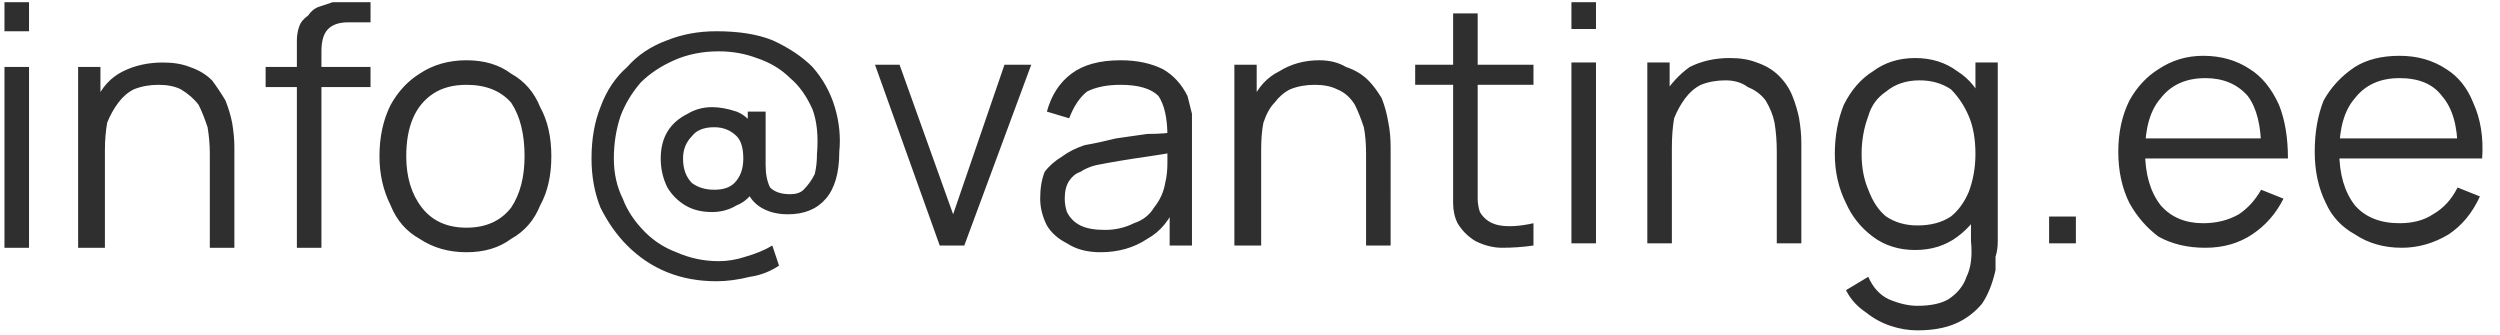
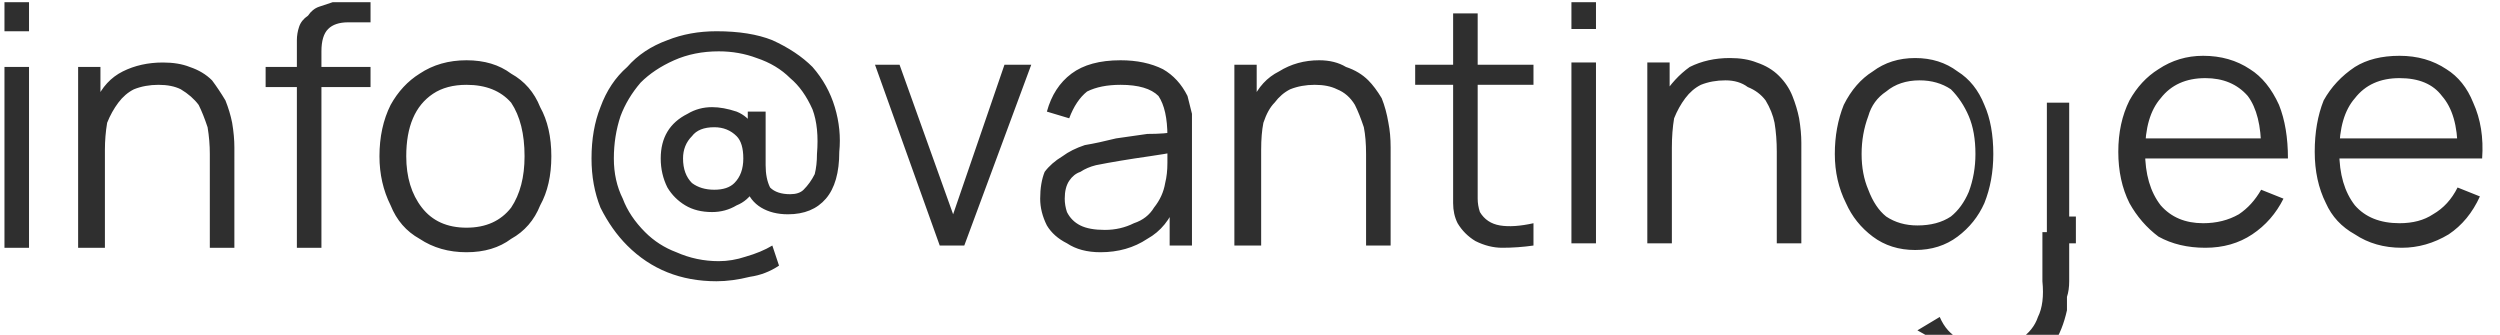
<svg xmlns="http://www.w3.org/2000/svg" version="1.2" viewBox="0 0 112 15" width="112" height="15">
  <style>.a{fill:#2f2f2f}</style>
-   <path class="a" d="m1.3 1.4h-1.1v-1.3h1.1zm0 9.7h-1.1v-8.1h1.1zm9.2 0h-1.1v-4.2q0-0.6-0.1-1.2-0.2-0.6-0.4-1-0.3-0.4-0.8-0.7-0.4-0.2-1-0.2-0.6 0-1.1 0.2-0.4 0.2-0.7 0.6-0.3 0.4-0.5 0.9-0.1 0.6-0.1 1.2l-0.8-0.1q0-1.3 0.4-2.1 0.4-0.9 1.2-1.3 0.8-0.4 1.8-0.4 0.7 0 1.2 0.2 0.6 0.2 1 0.6 0.3 0.4 0.6 0.9 0.2 0.5 0.3 1 0.1 0.6 0.1 1.1zm-5.8 0h-1.2v-8.1h1v2h0.2zm9.7 0h-1.1v-8.7q0-0.3 0-0.6 0-0.3 0.1-0.6 0.1-0.3 0.4-0.5 0.2-0.3 0.5-0.4 0.3-0.1 0.6-0.2 0.3 0 0.6 0h1.1v0.9h-1q-0.6 0-0.9 0.3-0.3 0.3-0.3 1zm2.2-7.2h-4.7v-0.9h4.7zm4.3 7.4q-1.2 0-2.1-0.6-0.9-0.5-1.3-1.5-0.5-1-0.5-2.2 0-1.3 0.5-2.3 0.5-0.9 1.3-1.4 0.9-0.6 2.1-0.6 1.2 0 2 0.6 0.9 0.5 1.3 1.5 0.5 0.9 0.5 2.2 0 1.3-0.5 2.2-0.4 1-1.3 1.5-0.8 0.6-2 0.6zm0-1.1q1.3 0 2-0.9 0.6-0.9 0.6-2.3 0-1.5-0.6-2.4-0.7-0.8-2-0.8-0.9 0-1.5 0.4-0.6 0.4-0.9 1.1-0.3 0.7-0.3 1.7 0 1.4 0.7 2.3 0.7 0.9 2 0.9zm11.2 2.4q-1.2 0-2.2-0.4-1-0.4-1.8-1.2-0.7-0.7-1.2-1.7-0.4-1-0.4-2.2 0-1.3 0.4-2.3 0.4-1.1 1.2-1.8 0.7-0.8 1.8-1.2 1-0.4 2.2-0.4 1.5 0 2.5 0.4 1.1 0.5 1.8 1.2 0.7 0.8 1 1.8 0.3 1 0.2 2 0 1.4-0.6 2.1-0.6 0.7-1.7 0.7-0.7 0-1.2-0.3-0.5-0.3-0.7-0.9l0.4 0.1q-0.3 0.5-0.8 0.7-0.5 0.3-1.1 0.3-0.7 0-1.2-0.3-0.5-0.3-0.8-0.8-0.3-0.6-0.3-1.3 0-0.7 0.3-1.2 0.3-0.5 0.9-0.8 0.5-0.3 1.1-0.3 0.5 0 1.1 0.2 0.5 0.2 0.8 0.7l-0.3 0.3v-1h0.8v2.4q0 0.6 0.2 1 0.3 0.3 0.9 0.3 0.4 0 0.6-0.2 0.3-0.3 0.5-0.7 0.1-0.4 0.1-0.9 0.1-1.2-0.2-2-0.4-0.9-1-1.4-0.6-0.6-1.5-0.9-0.8-0.3-1.7-0.3-1.1 0-2 0.4-0.9 0.4-1.5 1-0.6 0.7-0.9 1.5-0.3 0.9-0.3 1.9 0 1 0.4 1.8 0.3 0.8 1 1.5 0.6 0.6 1.4 0.9 0.9 0.4 1.9 0.4 0.6 0 1.2-0.2 0.7-0.2 1.2-0.5l0.3 0.9q-0.6 0.4-1.3 0.5-0.8 0.2-1.5 0.2zm-0.1-4.1q0.6 0 0.9-0.3 0.4-0.4 0.4-1.1 0-0.7-0.3-1-0.4-0.4-1-0.4-0.7 0-1 0.4-0.4 0.4-0.4 1 0 0.7 0.4 1.1 0.4 0.3 1 0.3zm11.2 2.5h-1.1l-2.9-8.1h1.1l2.4 6.7 2.3-6.7h1.2zm6.1 0.3q-0.9 0-1.5-0.4-0.6-0.3-0.9-0.8-0.3-0.6-0.3-1.2 0-0.7 0.2-1.2 0.3-0.4 0.8-0.7 0.4-0.3 1-0.5 0.6-0.1 1.4-0.3 0.7-0.1 1.4-0.2 0.8 0 1.3-0.1l-0.4 0.2q0-1.2-0.4-1.8-0.5-0.5-1.7-0.5-0.9 0-1.5 0.3-0.5 0.4-0.8 1.2l-1-0.3q0.3-1.1 1.1-1.7 0.8-0.6 2.2-0.6 1.1 0 1.9 0.4 0.7 0.4 1.1 1.2 0.1 0.4 0.2 0.8 0 0.5 0 0.9v5h-1v-2l0.3 0.1q-0.4 1.1-1.3 1.6-0.9 0.6-2.1 0.6zm0.2-1q0.7 0 1.3-0.3 0.6-0.2 0.9-0.7 0.4-0.5 0.5-1.1 0.1-0.4 0.1-0.9 0-0.4 0-0.7l0.4 0.2q-0.5 0.1-1.2 0.2-0.7 0.1-1.3 0.2-0.6 0.1-1.1 0.2-0.4 0.1-0.7 0.3-0.3 0.1-0.5 0.4-0.2 0.3-0.2 0.8 0 0.3 0.1 0.6 0.2 0.4 0.6 0.6 0.4 0.2 1.1 0.2zm12.8 0.7h-1.1v-4.1q0-0.7-0.1-1.2-0.2-0.6-0.4-1-0.3-0.5-0.8-0.7-0.4-0.2-1-0.2-0.6 0-1.1 0.2-0.4 0.2-0.7 0.6-0.3 0.3-0.5 0.9-0.1 0.5-0.1 1.2l-0.8-0.2q0-1.2 0.4-2 0.4-0.9 1.2-1.3 0.8-0.5 1.8-0.5 0.7 0 1.2 0.3 0.6 0.2 1 0.6 0.3 0.3 0.6 0.8 0.2 0.5 0.3 1.1 0.1 0.5 0.1 1.1zm-5.8 0h-1.2v-8.1h1v2h0.2zm12.2-1v1q-0.7 0.1-1.4 0.1-0.6 0-1.2-0.3-0.5-0.3-0.8-0.8-0.2-0.4-0.2-0.9 0-0.5 0-1.1v-7.4h1.1v7.4q0 0.5 0 0.9 0 0.3 0.1 0.6 0.3 0.5 0.9 0.6 0.6 0.1 1.5-0.1zm0-6.2h-5.3v-0.9h5.3zm2.8-2.5h-1.1v-1.2h1.1zm0 9.6h-1.1v-8.1h1.1zm9.2 0h-1.1v-4.1q0-0.7-0.1-1.3-0.1-0.5-0.4-1-0.3-0.4-0.8-0.6-0.4-0.3-1-0.3-0.6 0-1.1 0.2-0.4 0.2-0.7 0.6-0.3 0.4-0.5 0.9-0.1 0.6-0.1 1.3l-0.8-0.2q0-1.2 0.4-2.1 0.5-0.8 1.2-1.3 0.8-0.4 1.8-0.4 0.7 0 1.2 0.2 0.6 0.2 1 0.6 0.4 0.4 0.6 0.9 0.2 0.5 0.3 1 0.1 0.6 0.1 1.1zm-5.8 0h-1.1v-8.1h1v2h0.1zm11 3.9q-0.6 0-1.2-0.2-0.6-0.2-1.1-0.6-0.6-0.4-0.9-1l1-0.6q0.3 0.7 0.9 1 0.7 0.3 1.3 0.3 0.9 0 1.4-0.3 0.6-0.4 0.8-1 0.3-0.6 0.2-1.6v-2.2h0.2v-5.8h1v8q0 0.4-0.1 0.7 0 0.3 0 0.6-0.2 0.9-0.6 1.5-0.5 0.6-1.2 0.9-0.7 0.3-1.7 0.3zm-0.1-3.6q-1.1 0-1.9-0.6-0.8-0.6-1.2-1.5-0.5-1-0.5-2.2 0-1.2 0.4-2.2 0.5-1 1.3-1.5 0.8-0.6 1.9-0.6 1.1 0 1.9 0.6 0.8 0.5 1.2 1.5 0.4 0.9 0.4 2.2 0 1.2-0.4 2.2-0.4 0.9-1.2 1.5-0.8 0.6-1.9 0.6zm0.1-1.1q0.9 0 1.5-0.4 0.5-0.4 0.8-1.1 0.3-0.8 0.3-1.7 0-1-0.3-1.7-0.3-0.7-0.8-1.2-0.6-0.4-1.4-0.4-0.9 0-1.5 0.5-0.6 0.4-0.8 1.1-0.3 0.8-0.3 1.7 0 0.9 0.3 1.6 0.3 0.8 0.8 1.2 0.6 0.4 1.4 0.4zm7.1 0.8h-1.2v-1.2h1.2zm5.8 0.2q-1.2 0-2.1-0.5-0.8-0.6-1.3-1.5-0.5-1-0.5-2.3 0-1.3 0.5-2.3 0.5-0.9 1.3-1.4 0.9-0.6 2-0.6 1.2 0 2.1 0.6 0.8 0.5 1.3 1.6 0.4 1 0.4 2.4h-1.2v-0.4q0-1.6-0.6-2.4-0.7-0.8-1.9-0.8-1.3 0-2 0.9-0.7 0.8-0.7 2.4 0 1.5 0.7 2.4 0.7 0.8 1.9 0.8 0.9 0 1.6-0.4 0.6-0.4 1-1.1l1 0.4q-0.5 1-1.4 1.6-0.9 0.6-2.1 0.6zm3.1-4h-6.2v-0.9h6.2zm5.7 4q-1.2 0-2.1-0.6-0.9-0.5-1.3-1.4-0.5-1-0.5-2.3 0-1.3 0.4-2.3 0.5-0.9 1.4-1.5 0.8-0.5 2-0.5 1.2 0 2.1 0.6 0.8 0.5 1.2 1.5 0.5 1.1 0.4 2.5h-1.1v-0.4q0-1.6-0.7-2.4-0.6-0.8-1.9-0.8-1.3 0-2 0.9-0.7 0.8-0.7 2.4 0 1.5 0.7 2.4 0.7 0.8 2 0.8 0.9 0 1.5-0.4 0.7-0.4 1.1-1.2l1 0.4q-0.5 1.1-1.4 1.7-1 0.6-2.1 0.6zm3-4h-6.1v-0.9h6.1z" />
+   <path class="a" d="m1.3 1.4h-1.1v-1.3h1.1zm0 9.7h-1.1v-8.1h1.1zm9.2 0h-1.1v-4.2q0-0.6-0.1-1.2-0.2-0.6-0.4-1-0.3-0.4-0.8-0.7-0.4-0.2-1-0.2-0.6 0-1.1 0.2-0.4 0.2-0.7 0.6-0.3 0.4-0.5 0.9-0.1 0.6-0.1 1.2l-0.8-0.1q0-1.3 0.4-2.1 0.4-0.9 1.2-1.3 0.8-0.4 1.8-0.4 0.7 0 1.2 0.2 0.6 0.2 1 0.6 0.3 0.4 0.6 0.9 0.2 0.5 0.3 1 0.1 0.6 0.1 1.1zm-5.8 0h-1.2v-8.1h1v2h0.2zm9.7 0h-1.1v-8.7q0-0.3 0-0.6 0-0.3 0.1-0.6 0.1-0.3 0.4-0.5 0.2-0.3 0.5-0.4 0.3-0.1 0.6-0.2 0.3 0 0.6 0h1.1v0.9h-1q-0.6 0-0.9 0.3-0.3 0.3-0.3 1zm2.2-7.2h-4.7v-0.9h4.7zm4.3 7.4q-1.2 0-2.1-0.6-0.9-0.5-1.3-1.5-0.5-1-0.5-2.2 0-1.3 0.5-2.3 0.5-0.9 1.3-1.4 0.9-0.6 2.1-0.6 1.2 0 2 0.6 0.9 0.5 1.3 1.5 0.5 0.9 0.5 2.2 0 1.3-0.5 2.2-0.4 1-1.3 1.5-0.8 0.6-2 0.6zm0-1.1q1.3 0 2-0.9 0.6-0.9 0.6-2.3 0-1.5-0.6-2.4-0.7-0.8-2-0.8-0.9 0-1.5 0.4-0.6 0.4-0.9 1.1-0.3 0.7-0.3 1.7 0 1.4 0.7 2.3 0.7 0.9 2 0.9zm11.2 2.4q-1.2 0-2.2-0.4-1-0.4-1.8-1.2-0.7-0.7-1.2-1.7-0.4-1-0.4-2.2 0-1.3 0.4-2.3 0.4-1.1 1.2-1.8 0.7-0.8 1.8-1.2 1-0.4 2.2-0.4 1.5 0 2.5 0.4 1.1 0.5 1.8 1.2 0.7 0.8 1 1.8 0.3 1 0.2 2 0 1.4-0.6 2.1-0.6 0.7-1.7 0.7-0.7 0-1.2-0.3-0.5-0.3-0.7-0.9l0.4 0.1q-0.3 0.5-0.8 0.7-0.5 0.3-1.1 0.3-0.7 0-1.2-0.3-0.5-0.3-0.8-0.8-0.3-0.6-0.3-1.3 0-0.7 0.3-1.2 0.3-0.5 0.9-0.8 0.5-0.3 1.1-0.3 0.5 0 1.1 0.2 0.5 0.2 0.8 0.7l-0.3 0.3v-1h0.8v2.4q0 0.6 0.2 1 0.3 0.3 0.9 0.3 0.4 0 0.6-0.2 0.3-0.3 0.5-0.7 0.1-0.4 0.1-0.9 0.1-1.2-0.2-2-0.4-0.9-1-1.4-0.6-0.6-1.5-0.9-0.8-0.3-1.7-0.3-1.1 0-2 0.4-0.9 0.4-1.5 1-0.6 0.7-0.9 1.5-0.3 0.9-0.3 1.9 0 1 0.4 1.8 0.3 0.8 1 1.5 0.6 0.6 1.4 0.9 0.9 0.4 1.9 0.4 0.6 0 1.2-0.2 0.7-0.2 1.2-0.5l0.3 0.9q-0.6 0.4-1.3 0.5-0.8 0.2-1.5 0.2zm-0.1-4.1q0.6 0 0.9-0.3 0.4-0.4 0.4-1.1 0-0.7-0.3-1-0.4-0.4-1-0.4-0.7 0-1 0.4-0.4 0.4-0.4 1 0 0.7 0.4 1.1 0.4 0.3 1 0.3zm11.2 2.5h-1.1l-2.9-8.1h1.1l2.4 6.7 2.3-6.7h1.2zm6.1 0.3q-0.9 0-1.5-0.4-0.6-0.3-0.9-0.8-0.3-0.6-0.3-1.2 0-0.7 0.2-1.2 0.3-0.4 0.8-0.7 0.4-0.3 1-0.5 0.6-0.1 1.4-0.3 0.7-0.1 1.4-0.2 0.8 0 1.3-0.1l-0.4 0.2q0-1.2-0.4-1.8-0.5-0.5-1.7-0.5-0.9 0-1.5 0.3-0.5 0.4-0.8 1.2l-1-0.3q0.3-1.1 1.1-1.7 0.8-0.6 2.2-0.6 1.1 0 1.9 0.4 0.7 0.4 1.1 1.2 0.1 0.4 0.2 0.8 0 0.5 0 0.9v5h-1v-2l0.3 0.1q-0.4 1.1-1.3 1.6-0.9 0.6-2.1 0.6zm0.2-1q0.7 0 1.3-0.3 0.6-0.2 0.9-0.7 0.4-0.5 0.5-1.1 0.1-0.4 0.1-0.9 0-0.4 0-0.7l0.4 0.2q-0.5 0.1-1.2 0.2-0.7 0.1-1.3 0.2-0.6 0.1-1.1 0.2-0.4 0.1-0.7 0.3-0.3 0.1-0.5 0.4-0.2 0.3-0.2 0.8 0 0.3 0.1 0.6 0.2 0.4 0.6 0.6 0.4 0.2 1.1 0.2zm12.8 0.7h-1.1v-4.1q0-0.7-0.1-1.2-0.2-0.6-0.4-1-0.3-0.5-0.8-0.7-0.4-0.2-1-0.2-0.6 0-1.1 0.2-0.4 0.2-0.7 0.6-0.3 0.3-0.5 0.9-0.1 0.5-0.1 1.2l-0.8-0.2q0-1.2 0.4-2 0.4-0.9 1.2-1.3 0.8-0.5 1.8-0.5 0.7 0 1.2 0.3 0.6 0.2 1 0.6 0.3 0.3 0.6 0.8 0.2 0.5 0.3 1.1 0.1 0.5 0.1 1.1zm-5.8 0h-1.2v-8.1h1v2h0.2zm12.2-1v1q-0.7 0.1-1.4 0.1-0.6 0-1.2-0.3-0.5-0.3-0.8-0.8-0.2-0.4-0.2-0.9 0-0.5 0-1.1v-7.4h1.1v7.4q0 0.5 0 0.9 0 0.3 0.1 0.6 0.3 0.5 0.9 0.6 0.6 0.1 1.5-0.1zm0-6.2h-5.3v-0.9h5.3zm2.8-2.5h-1.1v-1.2h1.1zm0 9.6h-1.1v-8.1h1.1zm9.2 0h-1.1v-4.1q0-0.7-0.1-1.3-0.1-0.5-0.4-1-0.3-0.4-0.8-0.6-0.4-0.3-1-0.3-0.6 0-1.1 0.2-0.4 0.2-0.7 0.6-0.3 0.4-0.5 0.9-0.1 0.6-0.1 1.3l-0.8-0.2q0-1.2 0.4-2.1 0.5-0.8 1.2-1.3 0.8-0.4 1.8-0.4 0.7 0 1.2 0.2 0.6 0.2 1 0.6 0.4 0.4 0.6 0.9 0.2 0.5 0.3 1 0.1 0.6 0.1 1.1zm-5.8 0h-1.1v-8.1h1v2h0.1zm11 3.9l1-0.6q0.3 0.7 0.9 1 0.7 0.3 1.3 0.3 0.9 0 1.4-0.3 0.6-0.4 0.8-1 0.3-0.6 0.2-1.6v-2.2h0.2v-5.8h1v8q0 0.4-0.1 0.7 0 0.3 0 0.6-0.2 0.9-0.6 1.5-0.5 0.6-1.2 0.9-0.7 0.3-1.7 0.3zm-0.1-3.6q-1.1 0-1.9-0.6-0.8-0.6-1.2-1.5-0.5-1-0.5-2.2 0-1.2 0.4-2.2 0.5-1 1.3-1.5 0.8-0.6 1.9-0.6 1.1 0 1.9 0.6 0.8 0.5 1.2 1.5 0.4 0.9 0.4 2.2 0 1.2-0.4 2.2-0.4 0.9-1.2 1.5-0.8 0.6-1.9 0.6zm0.1-1.1q0.9 0 1.5-0.4 0.5-0.4 0.8-1.1 0.3-0.8 0.3-1.7 0-1-0.3-1.7-0.3-0.7-0.8-1.2-0.6-0.4-1.4-0.4-0.9 0-1.5 0.5-0.6 0.4-0.8 1.1-0.3 0.8-0.3 1.7 0 0.9 0.3 1.6 0.3 0.8 0.8 1.2 0.6 0.4 1.4 0.4zm7.1 0.8h-1.2v-1.2h1.2zm5.8 0.2q-1.2 0-2.1-0.5-0.8-0.6-1.3-1.5-0.5-1-0.5-2.3 0-1.3 0.5-2.3 0.5-0.9 1.3-1.4 0.9-0.6 2-0.6 1.2 0 2.1 0.6 0.8 0.5 1.3 1.6 0.4 1 0.4 2.4h-1.2v-0.4q0-1.6-0.6-2.4-0.7-0.8-1.9-0.8-1.3 0-2 0.9-0.7 0.8-0.7 2.4 0 1.5 0.7 2.4 0.7 0.8 1.9 0.8 0.9 0 1.6-0.4 0.6-0.4 1-1.1l1 0.4q-0.5 1-1.4 1.6-0.9 0.6-2.1 0.6zm3.1-4h-6.2v-0.9h6.2zm5.7 4q-1.2 0-2.1-0.6-0.9-0.5-1.3-1.4-0.5-1-0.5-2.3 0-1.3 0.4-2.3 0.5-0.9 1.4-1.5 0.8-0.5 2-0.5 1.2 0 2.1 0.6 0.8 0.5 1.2 1.5 0.5 1.1 0.4 2.5h-1.1v-0.4q0-1.6-0.7-2.4-0.6-0.8-1.9-0.8-1.3 0-2 0.9-0.7 0.8-0.7 2.4 0 1.5 0.7 2.4 0.7 0.8 2 0.8 0.9 0 1.5-0.4 0.7-0.4 1.1-1.2l1 0.4q-0.5 1.1-1.4 1.7-1 0.6-2.1 0.6zm3-4h-6.1v-0.9h6.1z" />
</svg>